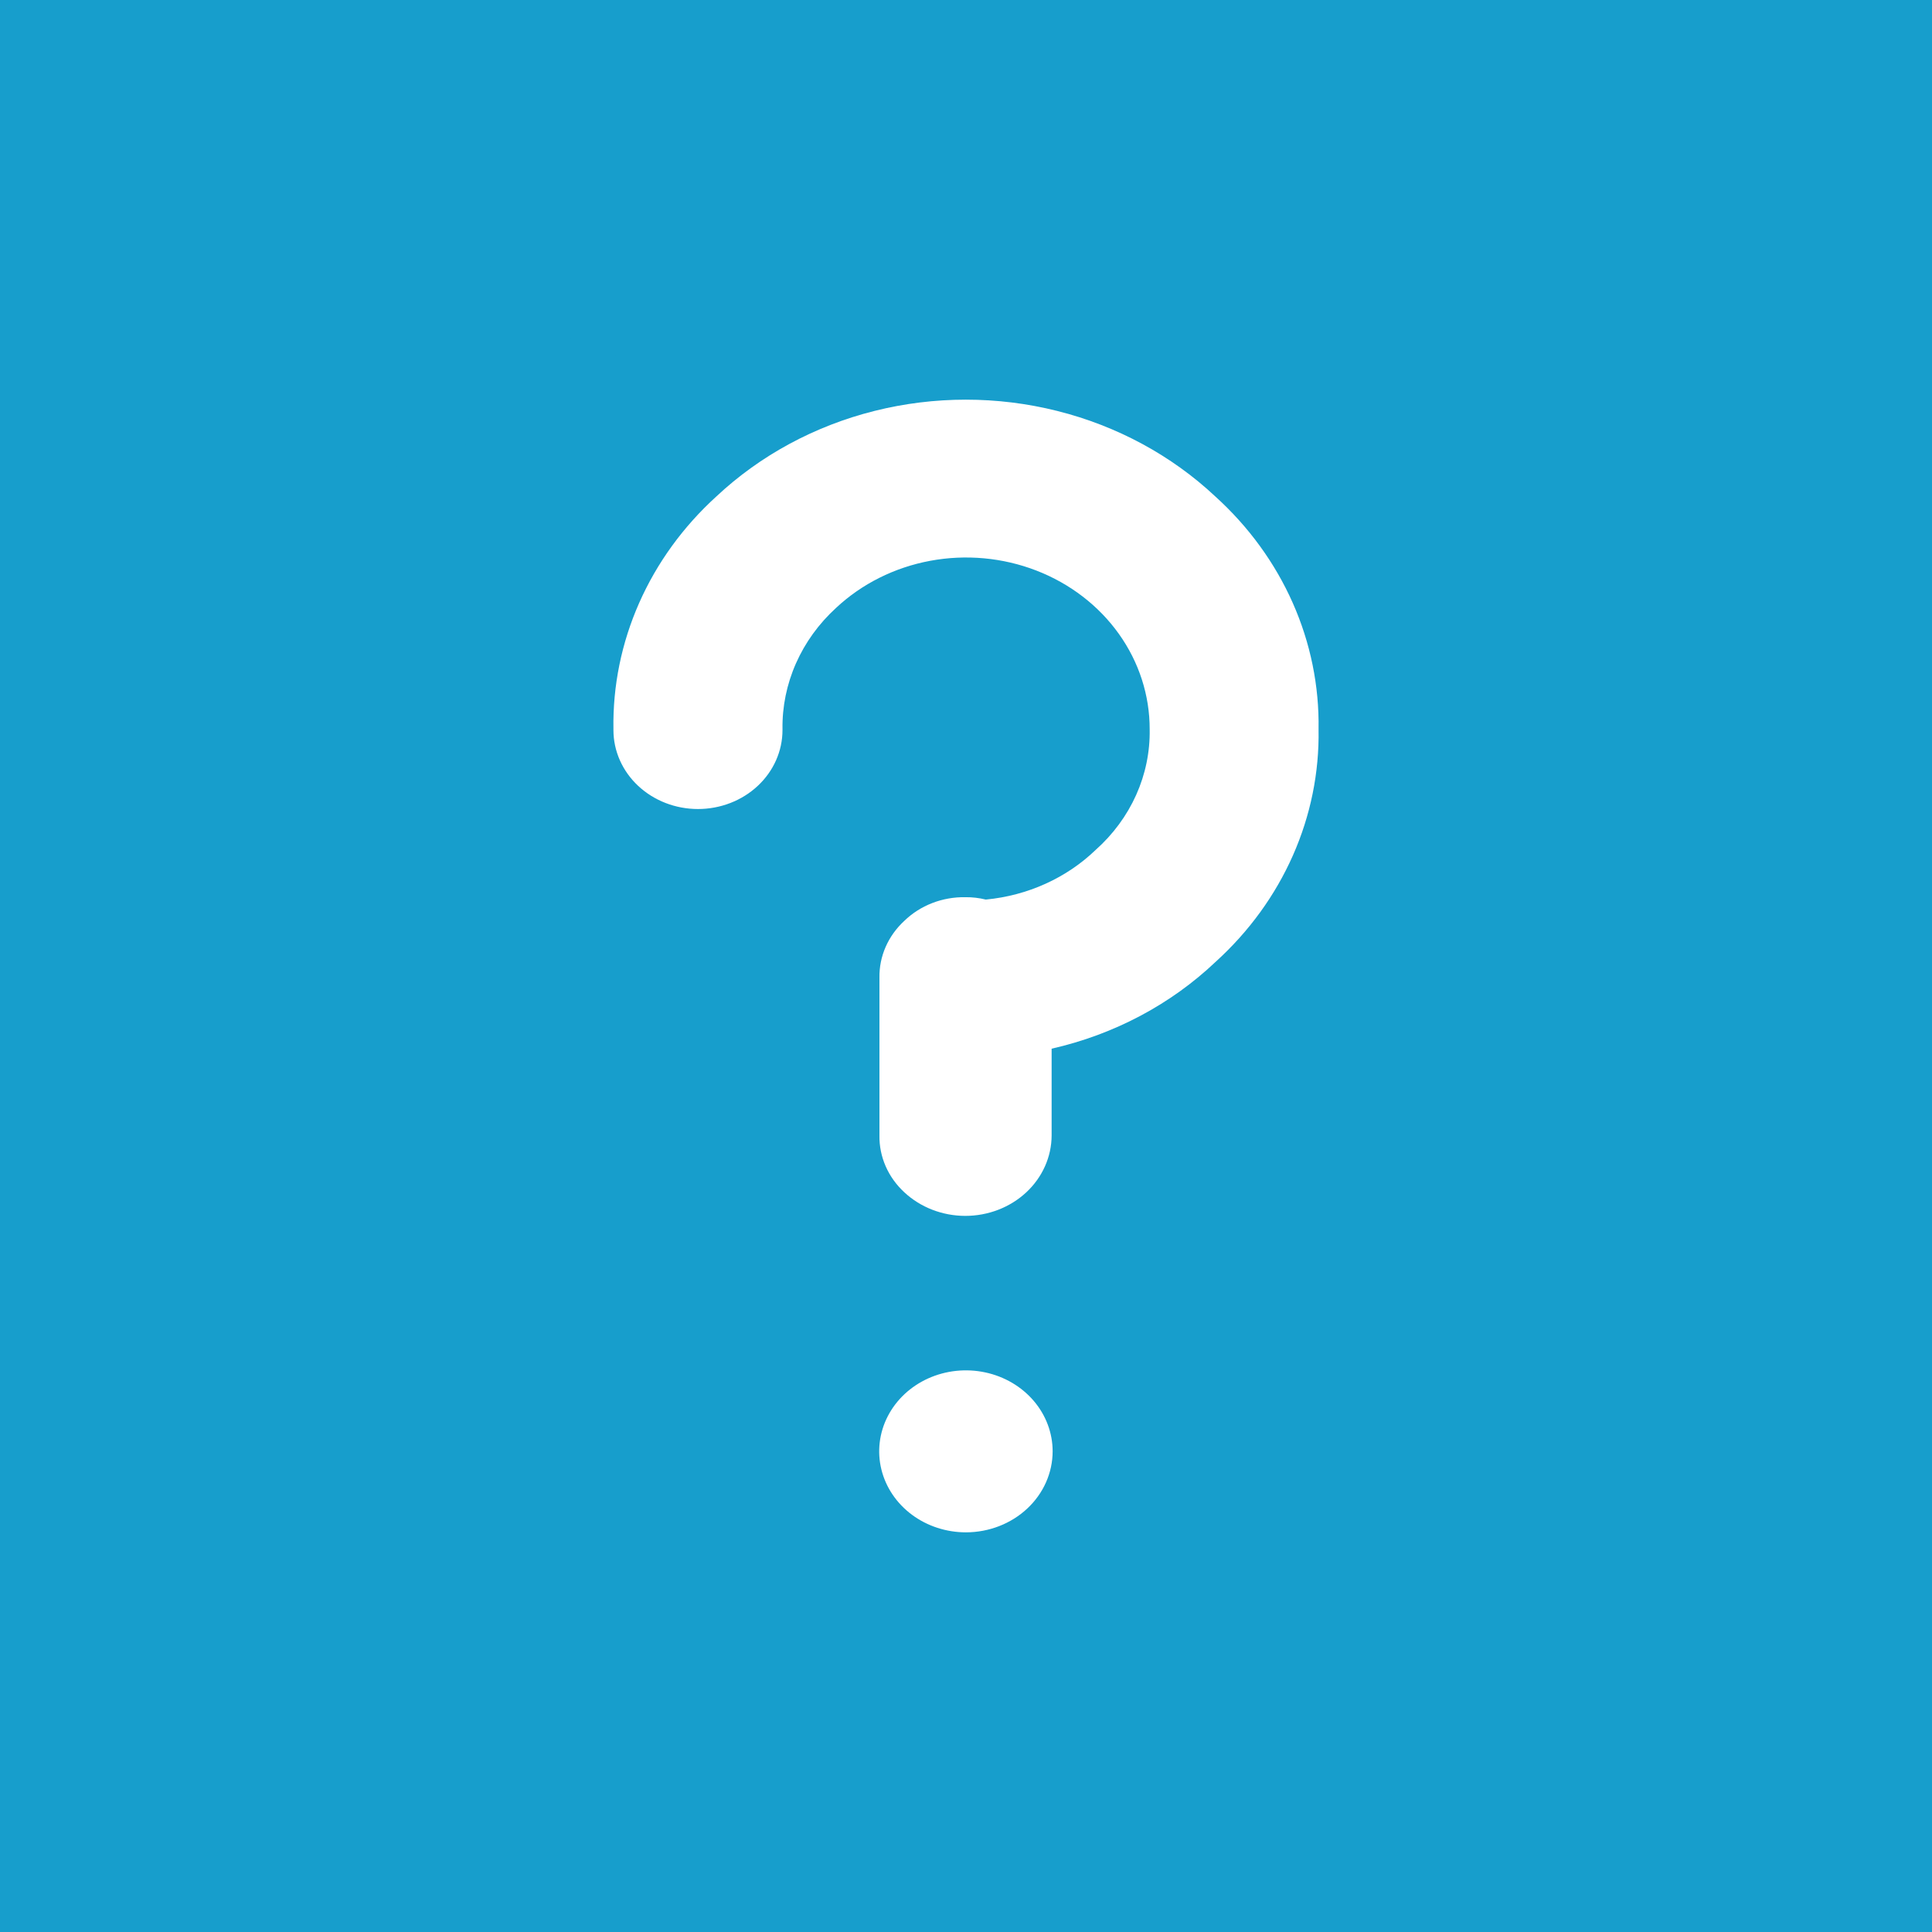
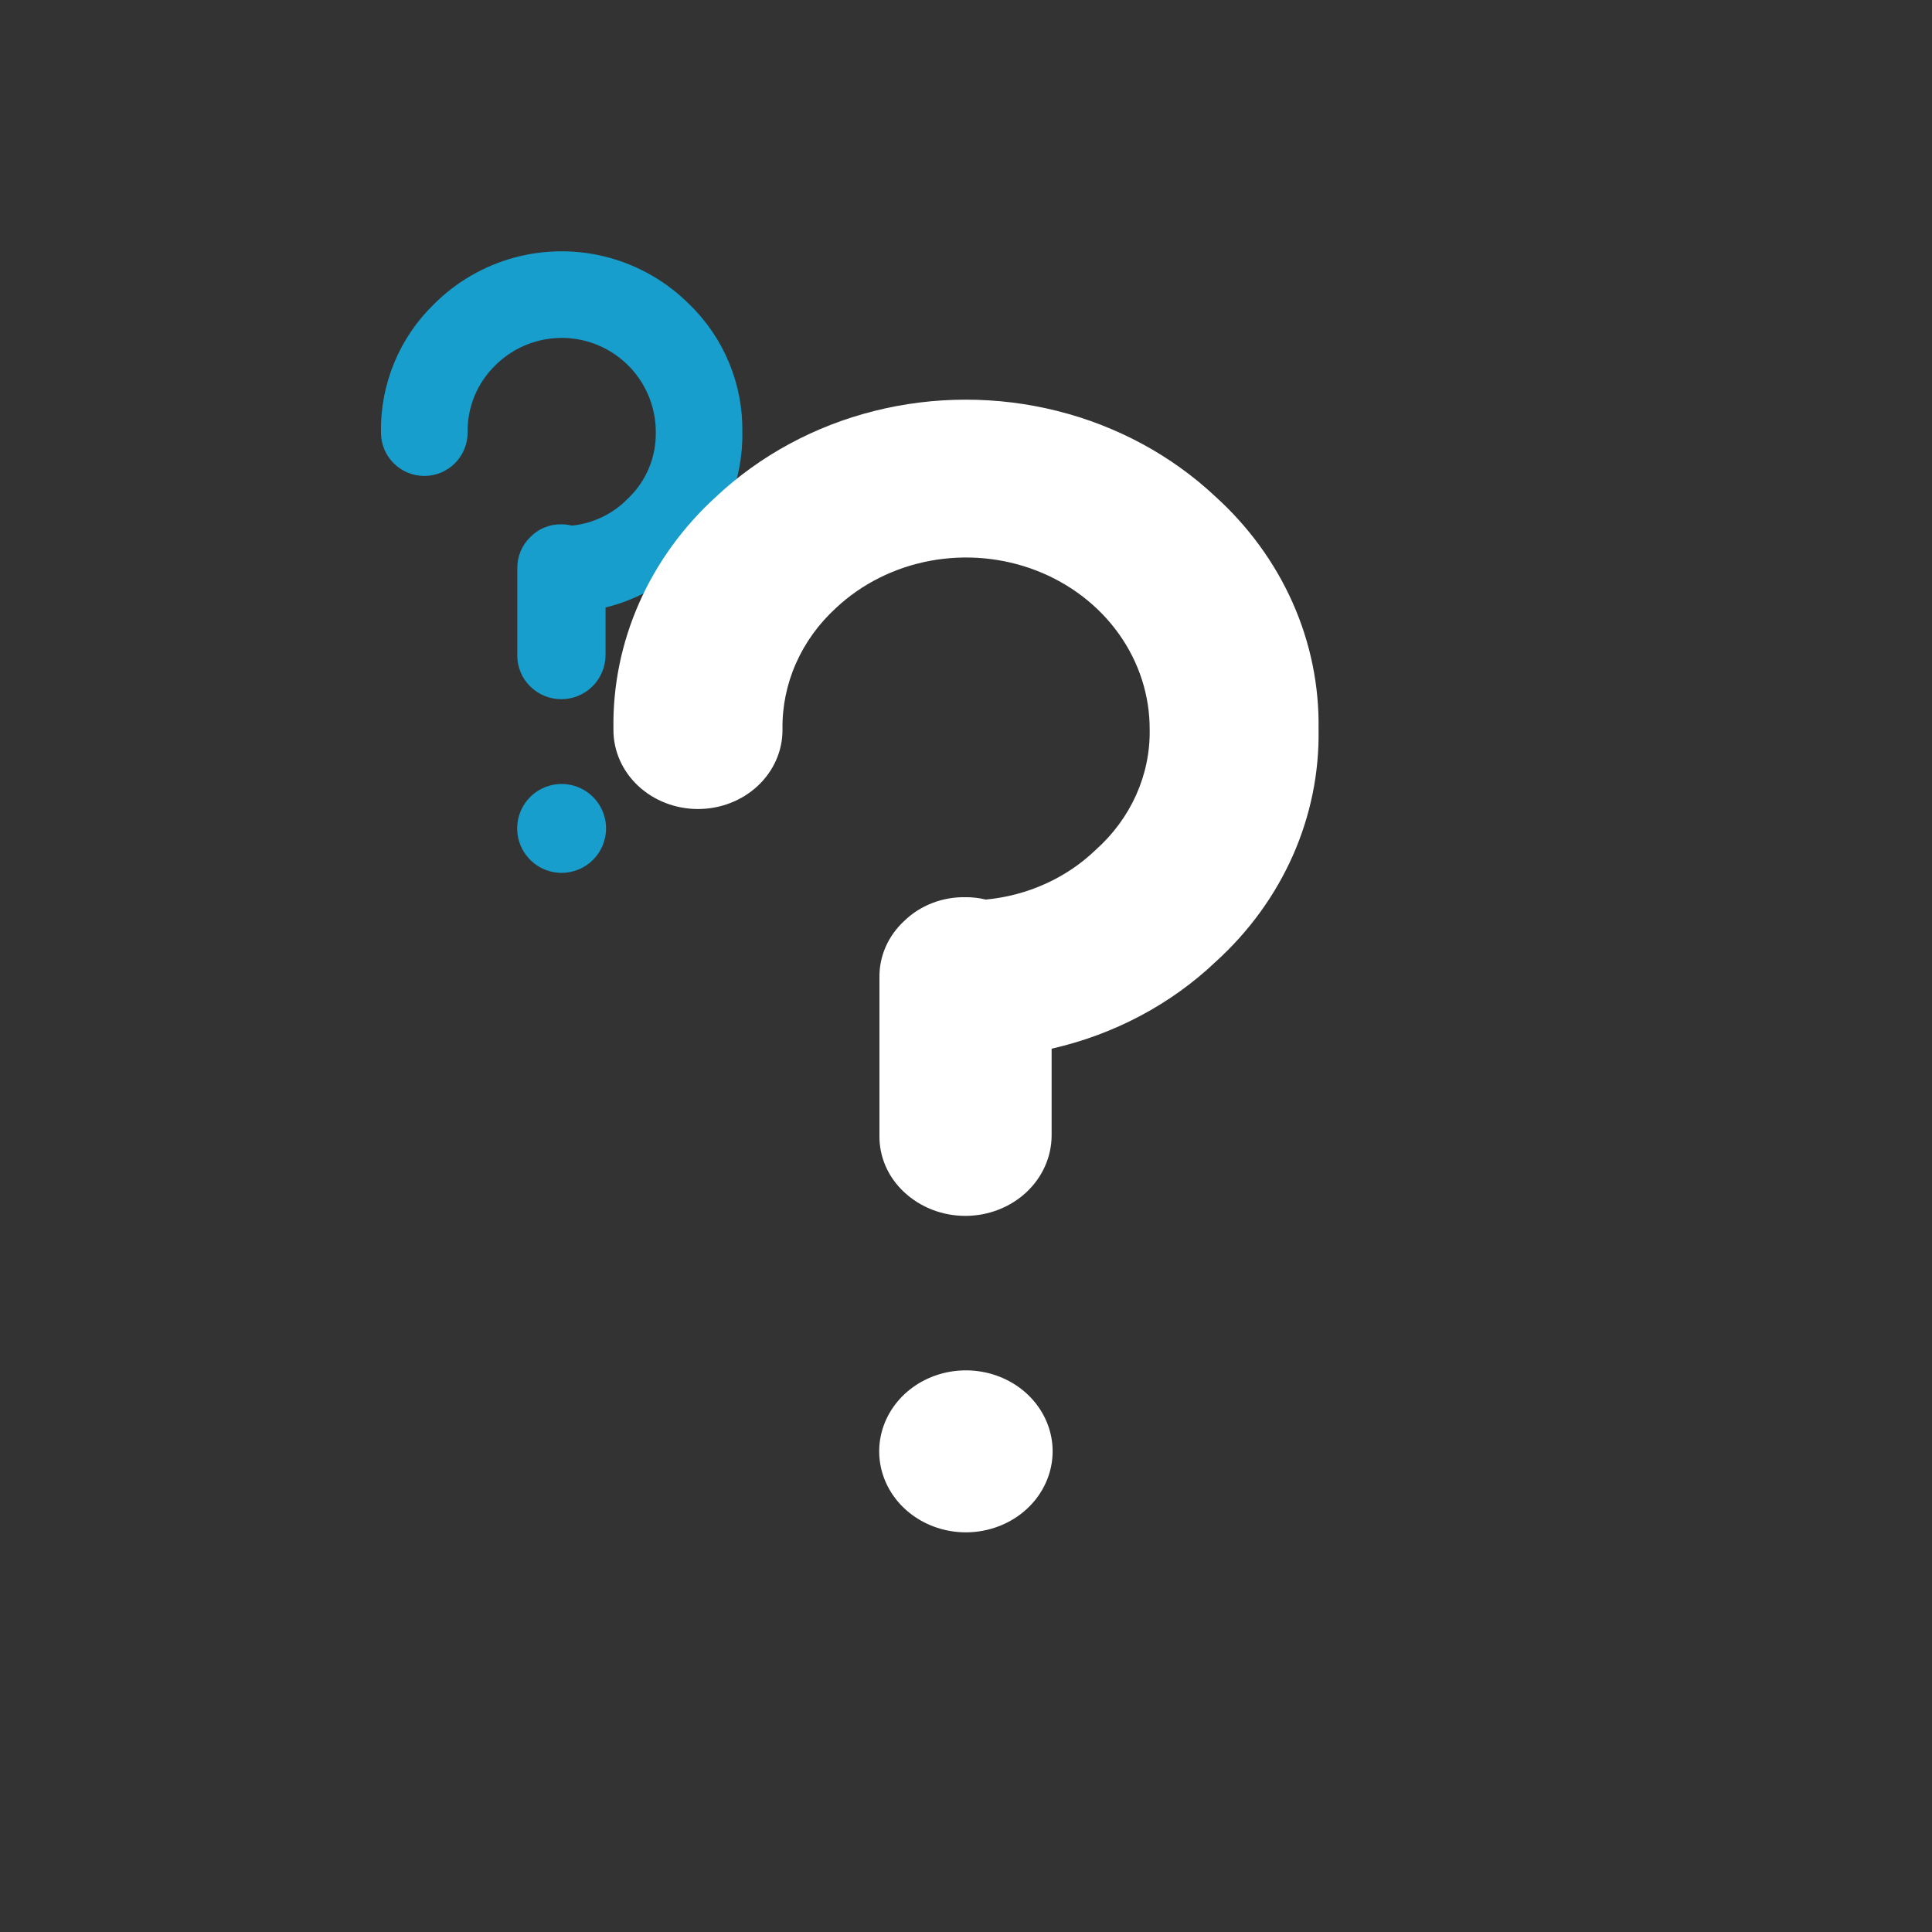
<svg xmlns="http://www.w3.org/2000/svg" width="446" height="446">
  <rect width="100%" height="100%" fill="#333333" stroke="none" />
-   <rect id="backgroundrect" width="100%" height="100%" x="0" y="0" fill="none" stroke="none" />
  <g class="currentLayer" style="">
    <title>Layer 1</title>
-     <rect fill="#179ecc" stroke-dashoffset="" fill-rule="nonzero" id="svg_1" x="0" y="0" width="447" height="446" style="color: rgb(0, 0, 0);" class="" />
    <path id="path_1_1" d="M129.66,201.5 C127.336,201.502 125.078,200.715 123.26,199.267 C121.441,197.819 120.168,195.796 119.649,193.53 C119.13,191.264 119.396,188.888 120.404,186.794 C121.411,184.699 123.101,183.007 125.194,181.998 C127.288,180.989 129.664,180.72 131.93,181.237 C134.196,181.753 136.221,183.025 137.671,184.842 C139.12,186.659 139.91,188.916 139.91,191.24 C139.907,193.958 138.826,196.566 136.906,198.488 C134.985,200.411 132.378,201.495 129.66,201.5 zM139.79,140.23 L139.79,151.23 C139.782,153.934 138.701,156.526 136.786,158.434 C134.87,160.342 132.273,161.414 129.57,161.411 C126.866,161.408 124.272,160.332 122.36,158.42 C121.411,157.481 120.661,156.361 120.156,155.125 C119.651,153.89 119.401,152.565 119.42,151.23 L119.42,131.23 C119.399,129.895 119.648,128.57 120.154,127.334 C120.659,126.098 121.41,124.978 122.36,124.04 C123.294,123.067 124.42,122.299 125.666,121.782 C126.912,121.266 128.252,121.013 129.6,121.04 C130.41,121.032 131.217,121.133 132,121.34 C136.938,120.842 141.545,118.613 145,115.05 C147.062,113.082 148.695,110.709 149.795,108.079 C150.895,105.449 151.438,102.62 151.39,99.77 C151.399,95.468 150.129,91.26 147.743,87.68 C145.358,84.101 141.961,81.31 137.988,79.662 C134.014,78.015 129.639,77.585 125.421,78.426 C121.202,79.268 117.327,81.344 114.29,84.39 C112.245,86.389 110.629,88.784 109.539,91.428 C108.449,94.072 107.908,96.91 107.95,99.77 L107.95,99.87 C107.95,102.521 106.896,105.066 105.021,106.941 C103.146,108.816 100.601,109.87 97.95,109.87 C95.299,109.87 92.754,108.816 90.879,106.941 C89.004,105.066 87.95,102.521 87.95,99.87 L87.95,99.77 C87.863,94.28 88.9,88.83 90.996,83.756 C93.092,78.681 96.204,74.088 100.14,70.26 C105.312,65.071 111.762,61.337 118.838,59.437 C125.913,57.537 133.367,57.537 140.442,59.437 C147.518,61.337 153.968,65.071 159.14,70.26 C163.087,74.082 166.209,78.673 168.312,83.748 C170.415,88.823 171.456,94.277 171.37,99.77 C171.46,105.252 170.426,110.695 168.331,115.761 C166.236,120.828 163.125,125.412 159.19,129.23 C153.875,134.633 147.155,138.443 139.79,140.23 z" fill="#179ecc" stroke-width="1" class="" />
    <path id="path_2_1" d="M223,353.739 C218.465,353.742 214.059,352.308 210.512,349.67 C206.962,347.031 204.478,343.344 203.465,339.215 C202.453,335.086 202.972,330.756 204.939,326.94 C206.904,323.122 210.201,320.039 214.285,318.2 C218.371,316.362 223.007,315.871 227.429,316.814 C231.851,317.754 235.802,320.072 238.631,323.383 C241.459,326.694 243,330.807 243,335.042 C242.994,339.995 240.885,344.748 237.139,348.25 C233.39,351.754 228.303,353.73 223,353.739 zM242.766,242.087 L242.766,262.132 C242.75,267.059 240.641,271.783 236.904,275.26 C233.166,278.737 228.098,280.69 222.824,280.685 C217.548,280.679 212.486,278.718 208.755,275.234 C206.904,273.523 205.44,271.482 204.455,269.23 C203.469,266.979 202.982,264.565 203.019,262.132 L203.019,225.686 C202.978,223.253 203.464,220.839 204.451,218.586 C205.436,216.334 206.902,214.293 208.755,212.584 C210.578,210.811 212.775,209.411 215.206,208.469 C217.638,207.529 220.252,207.068 222.883,207.117 C224.463,207.102 226.038,207.286 227.566,207.664 C237.201,206.756 246.191,202.694 252.932,196.201 C256.956,192.615 260.142,188.291 262.289,183.498 C264.435,178.705 265.494,173.55 265.401,168.357 C265.418,160.517 262.94,152.849 258.285,146.325 C253.631,139.803 247.002,134.717 239.25,131.714 C231.495,128.713 222.959,127.929 214.728,129.462 C206.496,130.996 198.935,134.779 193.009,140.33 C189.018,143.973 185.865,148.337 183.738,153.155 C181.611,157.973 180.556,163.145 180.638,168.357 L180.638,168.539 C180.638,173.37 178.581,178.008 174.922,181.424 C171.264,184.841 166.298,186.762 161.125,186.762 C155.952,186.762 150.986,184.841 147.327,181.424 C143.669,178.008 141.612,173.37 141.612,168.539 L141.612,168.357 C141.442,158.352 143.466,148.421 147.556,139.174 C151.646,129.926 157.718,121.557 165.398,114.581 C175.49,105.125 188.076,98.32 201.883,94.858 C215.688,91.396 230.233,91.396 244.038,94.858 C257.845,98.32 270.431,105.125 280.523,114.581 C288.225,121.546 294.317,129.912 298.42,139.16 C302.524,148.408 304.555,158.347 304.387,168.357 C304.563,178.346 302.545,188.265 298.457,197.497 C294.369,206.731 288.299,215.084 280.621,222.041 C270.25,231.887 257.137,238.83 242.766,242.087 z" fill="#ffffff" stroke-width="1" class="" />
  </g>
</svg>